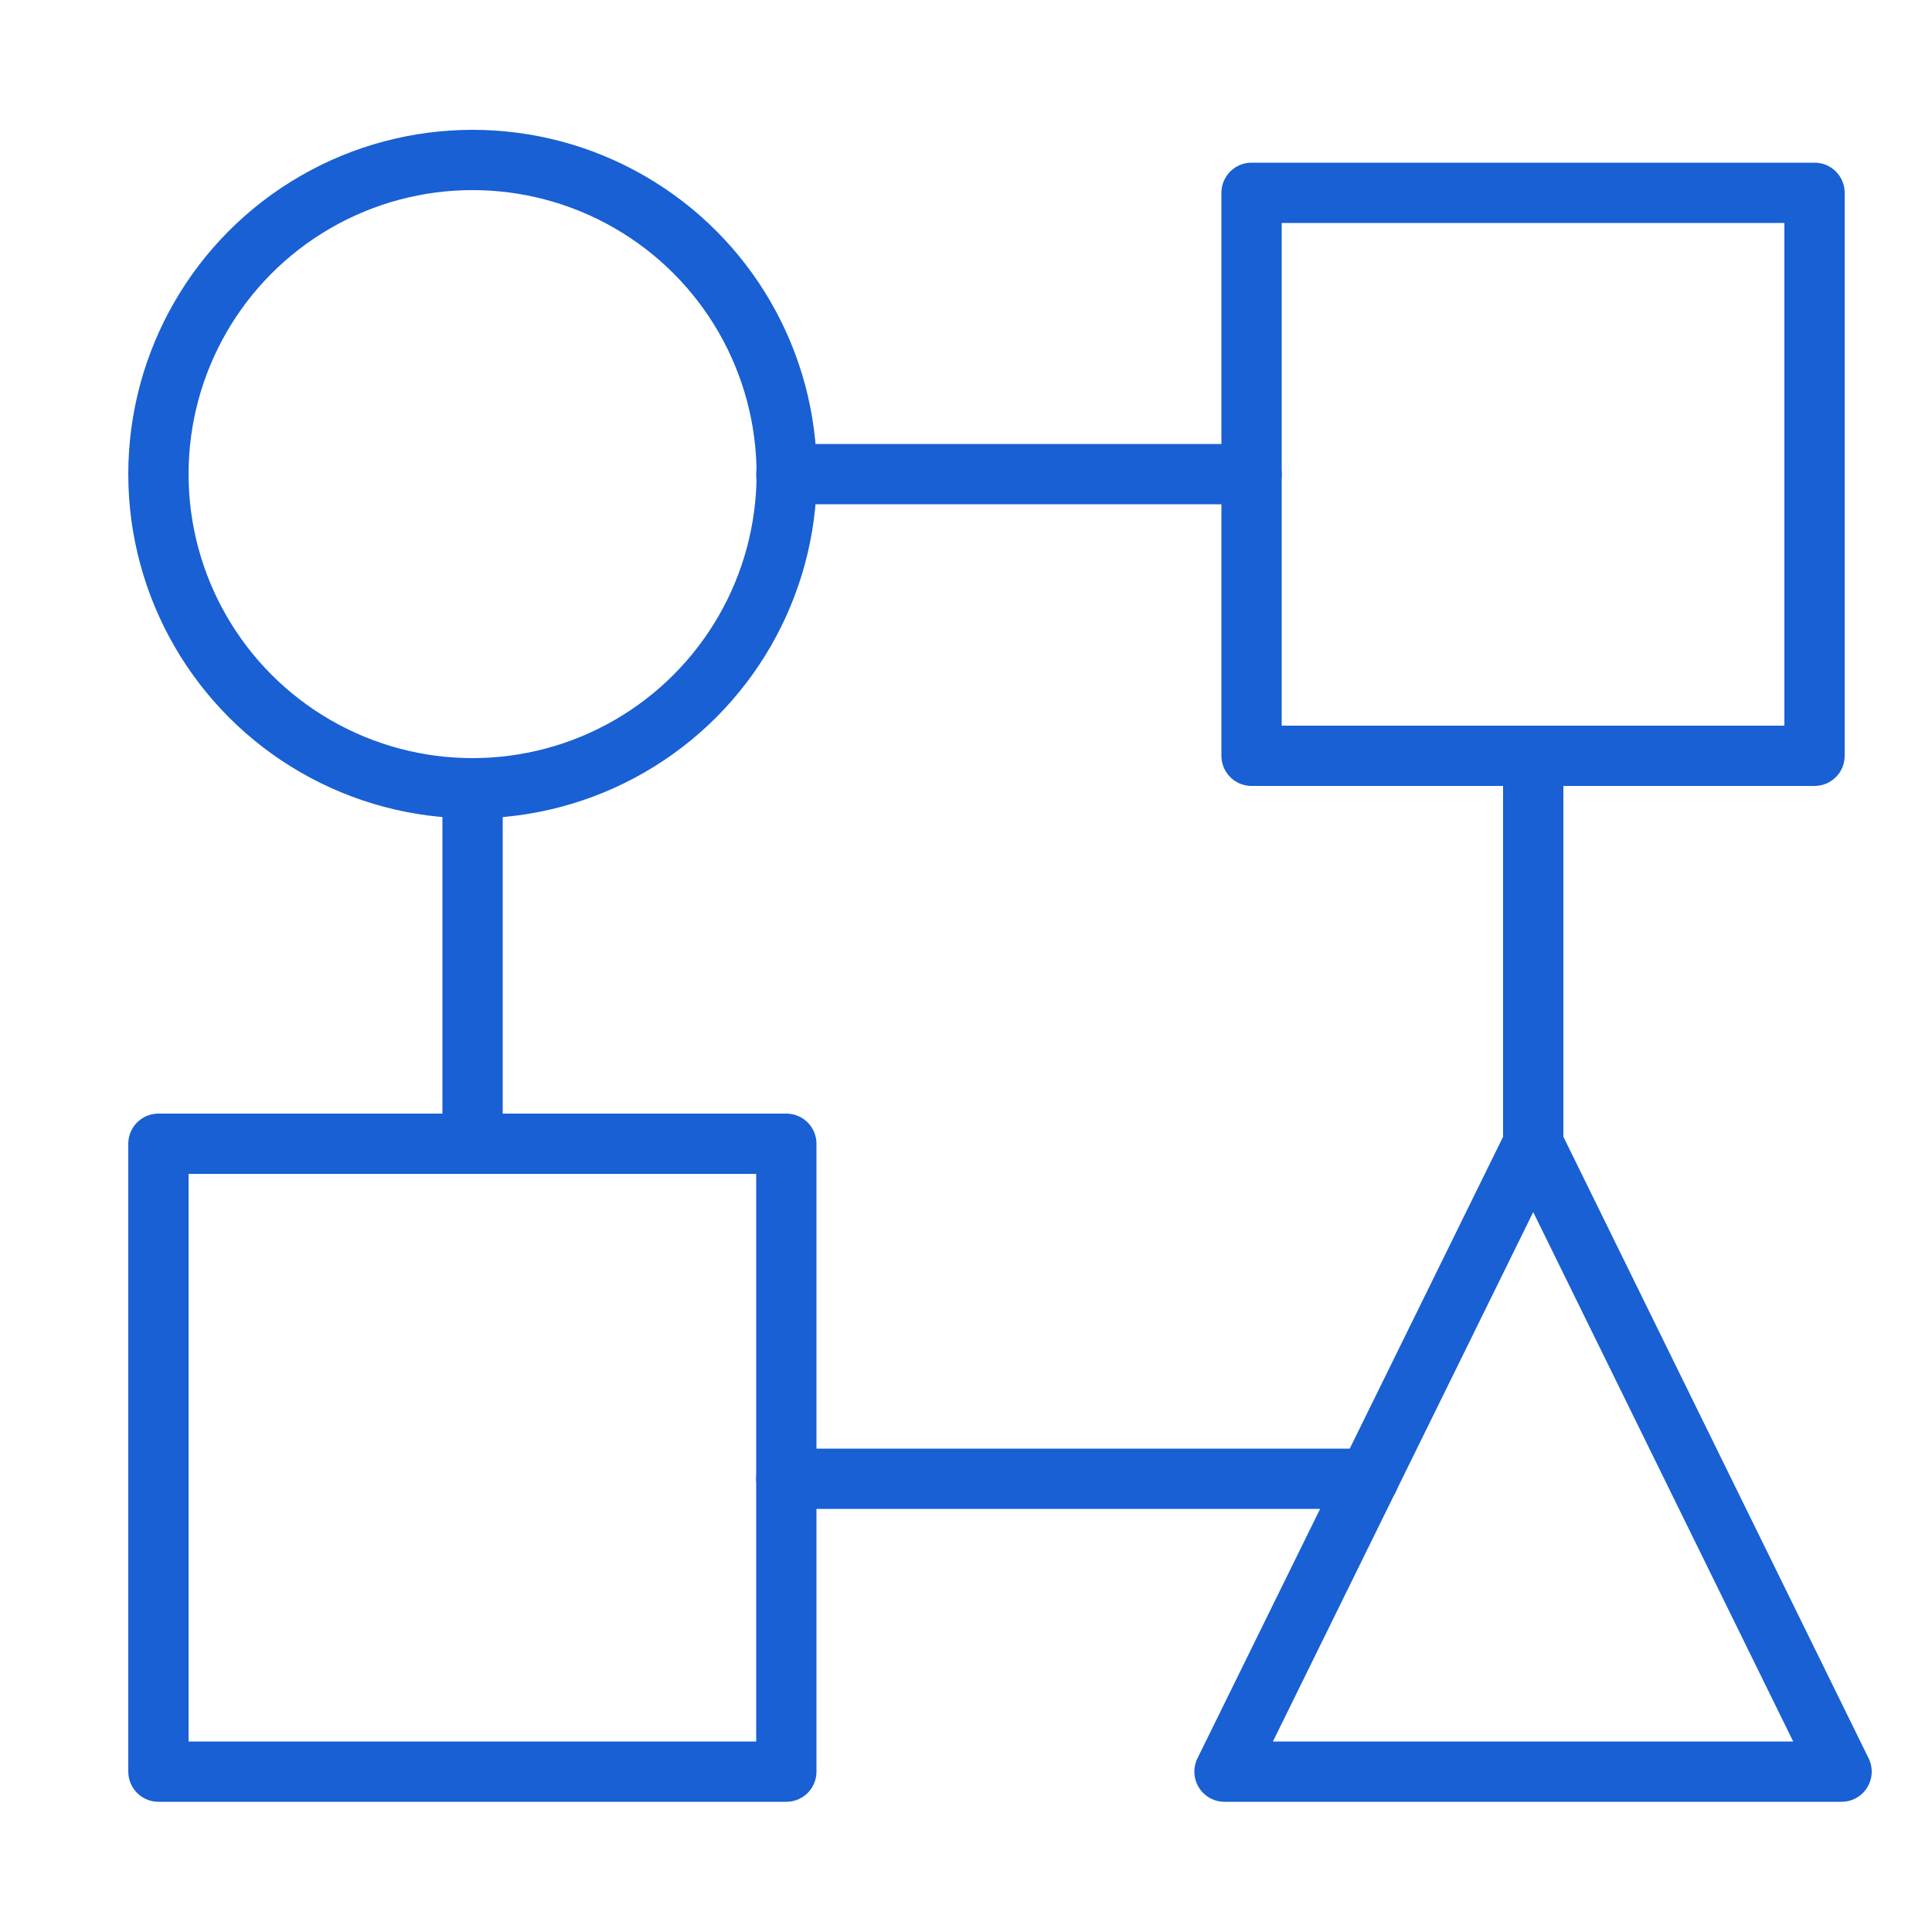
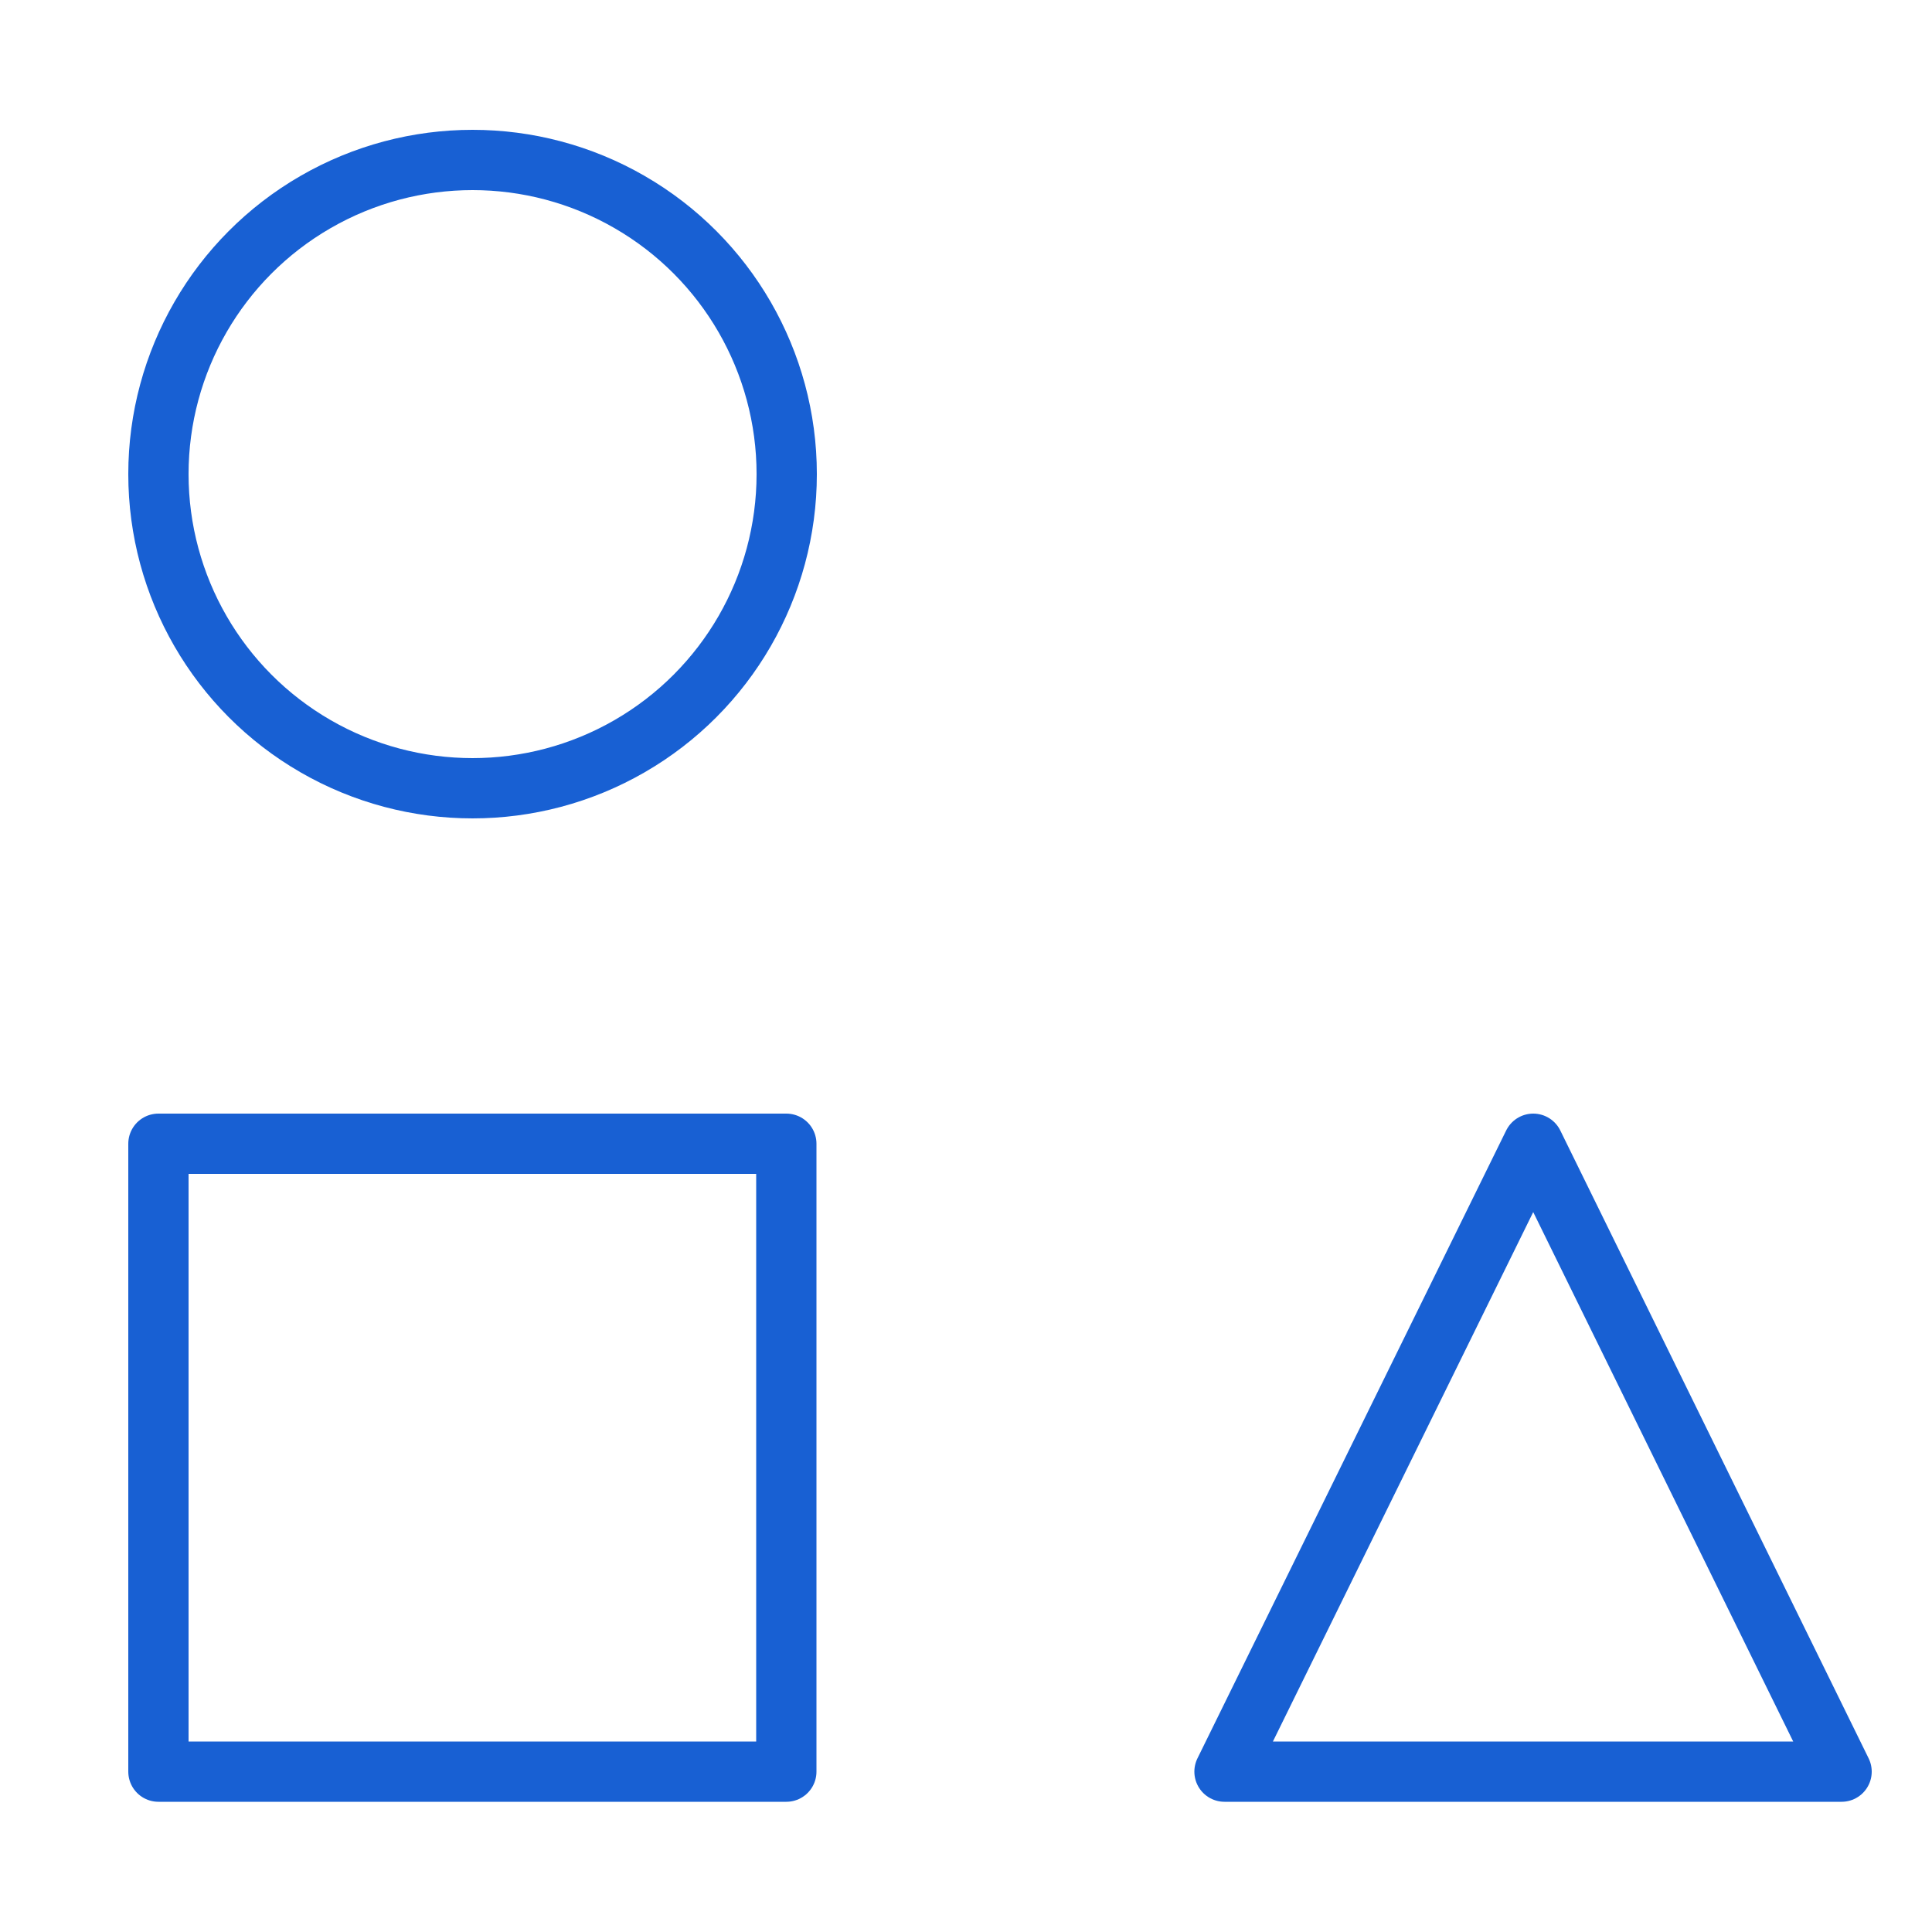
<svg xmlns="http://www.w3.org/2000/svg" id="Layer_1" data-name="Layer 1" viewBox="0 0 50 50">
  <defs>
    <style>.cls-1{fill:none;stroke:#1860d3;stroke-linecap:round;stroke-linejoin:round;stroke-width:1.56px;}</style>
  </defs>
  <circle class="cls-1" cx="12.23" cy="12.27" r="8.13" />
-   <rect class="cls-1" x="32.39" y="4.99" width="14.57" height="14.57" />
  <polygon class="cls-1" points="39.68 29.6 31.69 45.85 47.66 45.85 39.68 29.6" />
  <rect class="cls-1" x="4.1" y="29.6" width="16.25" height="16.25" />
-   <line class="cls-1" x1="20.35" y1="12.27" x2="32.39" y2="12.27" />
-   <line class="cls-1" x1="12.23" y1="20.4" x2="12.23" y2="29.33" />
-   <line class="cls-1" x1="39.68" y1="19.56" x2="39.68" y2="29.6" />
-   <line class="cls-1" x1="35.42" y1="38.27" x2="20.35" y2="38.27" />
</svg>